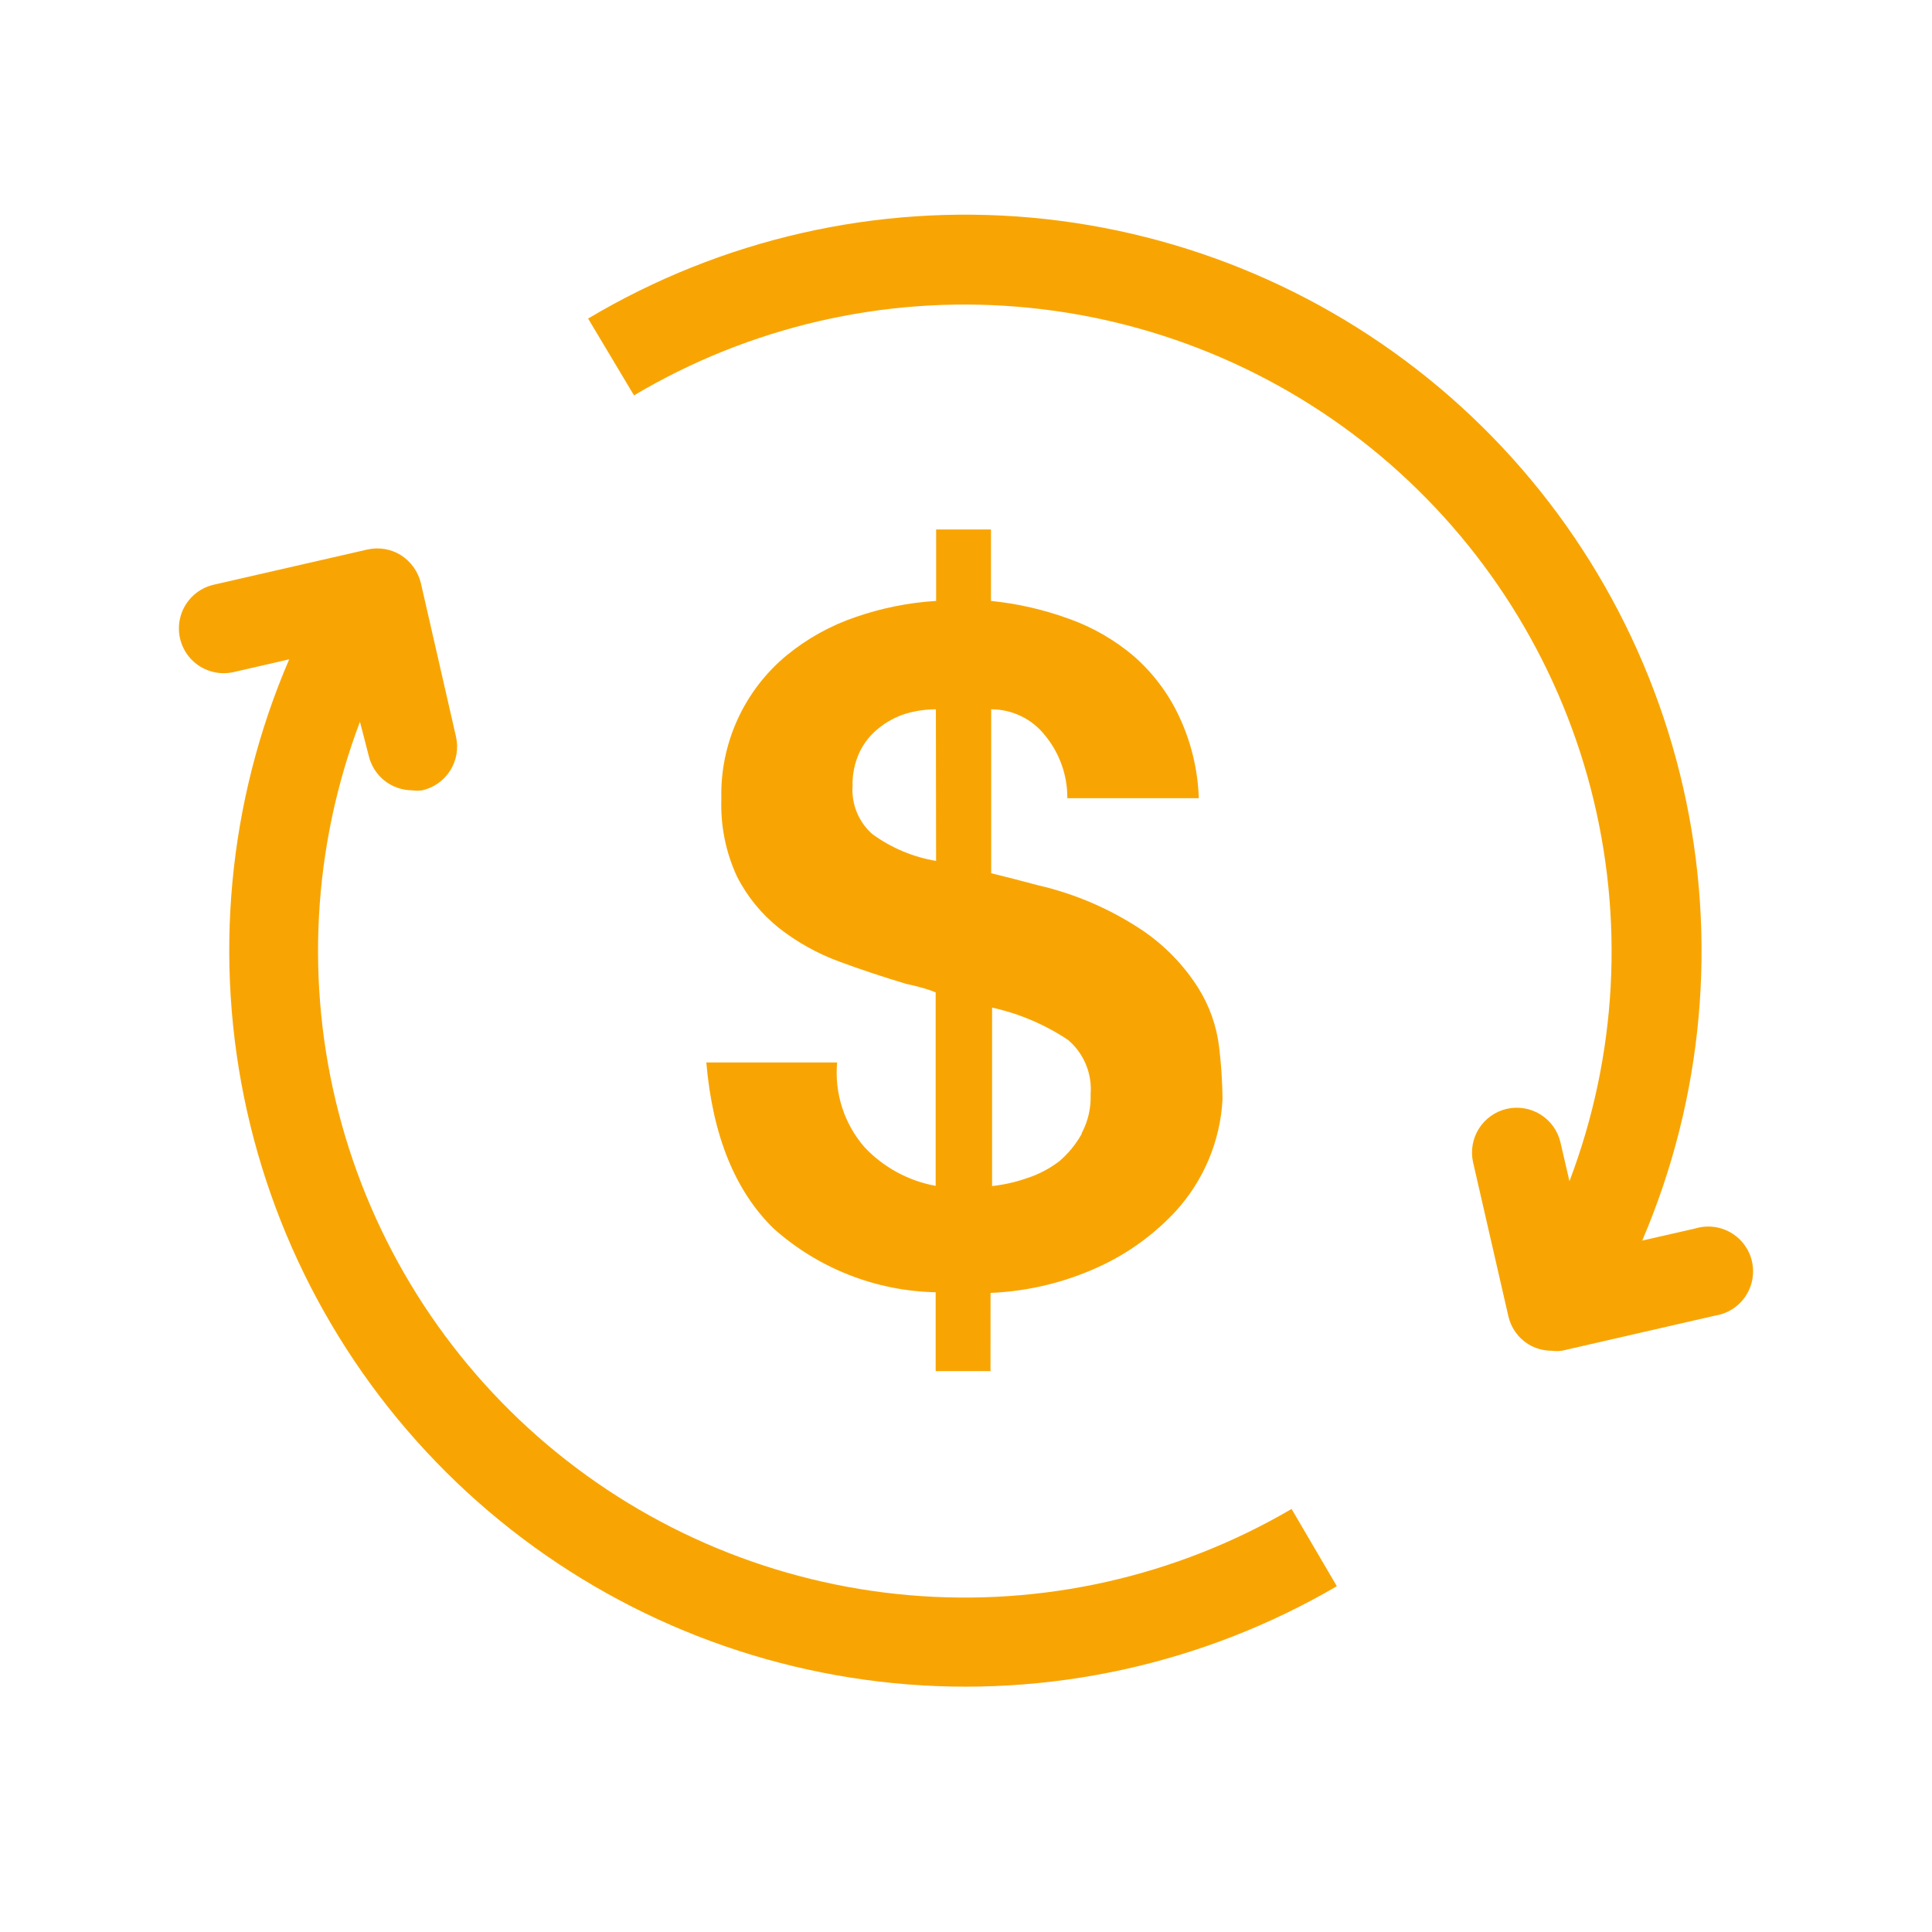
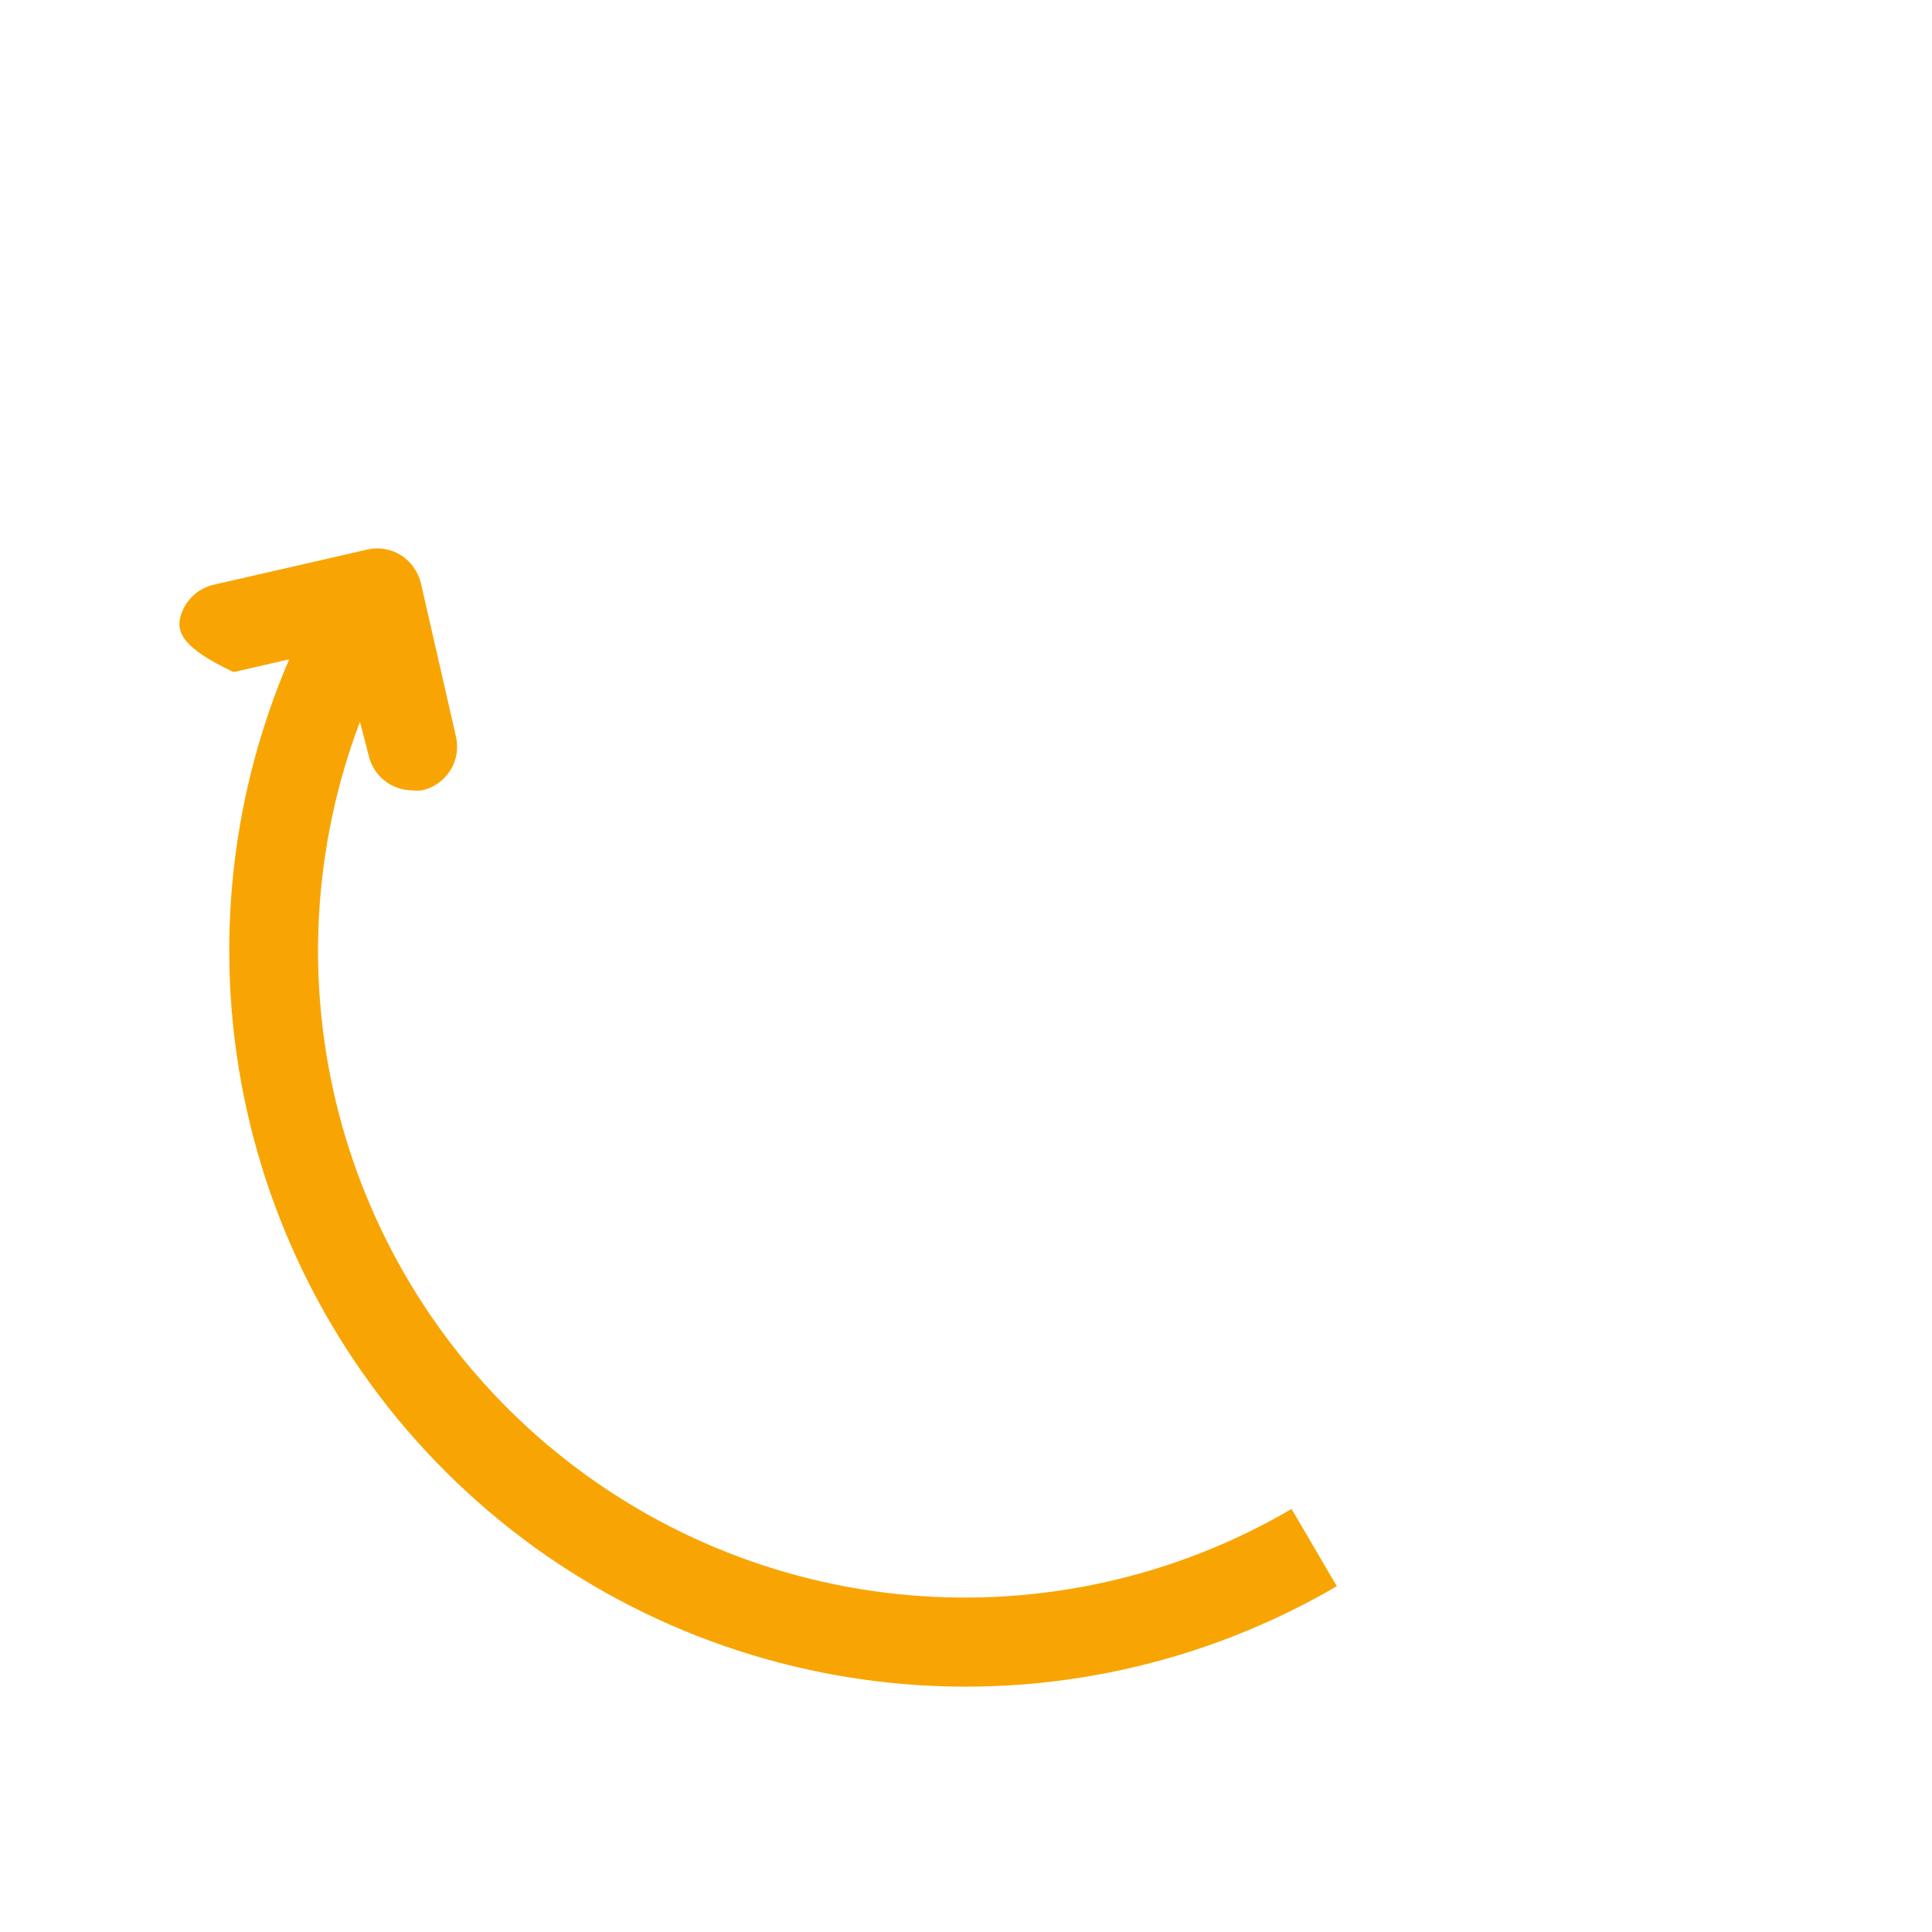
<svg xmlns="http://www.w3.org/2000/svg" width="54" height="54" viewBox="0 0 54 54" fill="none">
-   <path d="M34.076 29.277C34.008 28.688 33.809 28.121 33.494 27.618C33.098 26.99 32.578 26.45 31.967 26.028C31.071 25.423 30.072 24.988 29.019 24.745L28.33 24.564L27.704 24.407V19.825C28.29 19.825 28.843 20.092 29.206 20.551C29.615 21.046 29.837 21.669 29.832 22.31H33.507C33.48 21.503 33.286 20.71 32.937 19.982C32.636 19.354 32.21 18.794 31.685 18.335C31.151 17.884 30.541 17.532 29.882 17.297C29.178 17.04 28.444 16.871 27.698 16.796V14.799H26.165V16.796C25.398 16.843 24.642 16.995 23.917 17.246C23.218 17.483 22.567 17.844 21.996 18.31C20.797 19.298 20.12 20.783 20.162 22.335C20.136 23.082 20.286 23.823 20.6 24.501C20.884 25.06 21.286 25.55 21.776 25.941C22.282 26.336 22.846 26.651 23.448 26.873C24.074 27.105 24.7 27.311 25.326 27.499C25.501 27.537 25.657 27.574 25.807 27.618H25.808C25.925 27.651 26.04 27.691 26.152 27.737V33.145C25.39 33.007 24.692 32.627 24.161 32.062C23.596 31.41 23.32 30.556 23.398 29.696H19.742C19.917 31.737 20.543 33.283 21.62 34.335C22.869 35.451 24.477 36.084 26.152 36.119V38.322H27.685L27.686 36.137C28.794 36.091 29.881 35.816 30.878 35.33C31.624 34.963 32.297 34.462 32.862 33.853C33.647 32.992 34.109 31.886 34.17 30.723C34.165 30.24 34.134 29.757 34.076 29.277L34.076 29.277ZM26.164 24.063C25.519 23.955 24.909 23.698 24.38 23.312C24 22.974 23.796 22.48 23.829 21.972C23.821 21.646 23.887 21.323 24.023 21.027C24.147 20.766 24.329 20.537 24.556 20.357C24.778 20.176 25.033 20.038 25.307 19.95C25.583 19.868 25.87 19.826 26.158 19.825L26.164 24.063ZM30.233 31.693C30.072 31.983 29.86 32.242 29.607 32.457C29.334 32.665 29.027 32.826 28.699 32.932C28.385 33.041 28.06 33.114 27.729 33.151V28.163C28.489 28.33 29.211 28.638 29.857 29.07C30.296 29.446 30.529 30.009 30.483 30.585C30.498 30.964 30.412 31.34 30.233 31.674L30.233 31.693Z" fill="#F8A504" />
-   <path d="M47.941 36.771L43.654 37.754C43.56 37.766 43.466 37.766 43.372 37.754C43.138 37.754 42.908 37.689 42.709 37.566C42.428 37.388 42.23 37.107 42.158 36.783L41.175 32.496C41.1 32.172 41.157 31.832 41.333 31.55C41.509 31.268 41.79 31.068 42.114 30.993C42.438 30.919 42.778 30.976 43.06 31.152C43.341 31.328 43.541 31.609 43.616 31.932L43.867 33.015C45.199 29.508 45.407 25.672 44.462 22.041C43.517 18.41 41.465 15.163 38.593 12.749C35.72 10.336 32.168 8.876 28.428 8.572C24.688 8.267 20.946 9.134 17.721 11.051L16.438 8.904H16.438C20.17 6.679 24.51 5.692 28.838 6.084C33.165 6.477 37.257 8.229 40.528 11.09C43.798 13.95 46.079 17.773 47.045 22.009C48.01 26.246 47.61 30.679 45.901 34.674L47.385 34.336L47.385 34.336C47.717 34.236 48.076 34.278 48.376 34.452C48.676 34.626 48.89 34.917 48.968 35.255C49.045 35.594 48.978 35.949 48.784 36.236C48.59 36.523 48.285 36.717 47.942 36.771L47.941 36.771Z" fill="#F8A504" />
-   <path d="M37.365 44.335C33.623 46.52 29.288 47.468 24.975 47.044C20.664 46.62 16.596 44.846 13.351 41.975C10.106 39.104 7.85 35.282 6.904 31.055C5.958 26.826 6.371 22.408 8.083 18.428L6.53 18.785H6.531C6.095 18.884 5.638 18.743 5.334 18.416C5.03 18.087 4.924 17.622 5.056 17.195C5.188 16.768 5.537 16.443 5.973 16.343L10.261 15.361C10.585 15.286 10.925 15.342 11.206 15.517C11.486 15.696 11.686 15.977 11.764 16.3L12.746 20.594C12.819 20.917 12.761 21.257 12.583 21.537C12.406 21.818 12.125 22.016 11.801 22.09C11.707 22.102 11.613 22.102 11.519 22.09C11.237 22.088 10.964 21.992 10.743 21.816C10.523 21.64 10.368 21.394 10.305 21.119L10.061 20.174C8.737 23.671 8.529 27.493 9.468 31.112C10.406 34.731 12.443 37.971 15.299 40.384C18.155 42.797 21.69 44.266 25.415 44.586C29.14 44.907 32.873 44.065 36.1 42.176L37.365 44.335Z" fill="#F8A504" />
+   <path d="M37.365 44.335C33.623 46.52 29.288 47.468 24.975 47.044C20.664 46.62 16.596 44.846 13.351 41.975C10.106 39.104 7.85 35.282 6.904 31.055C5.958 26.826 6.371 22.408 8.083 18.428L6.53 18.785H6.531C5.03 18.087 4.924 17.622 5.056 17.195C5.188 16.768 5.537 16.443 5.973 16.343L10.261 15.361C10.585 15.286 10.925 15.342 11.206 15.517C11.486 15.696 11.686 15.977 11.764 16.3L12.746 20.594C12.819 20.917 12.761 21.257 12.583 21.537C12.406 21.818 12.125 22.016 11.801 22.09C11.707 22.102 11.613 22.102 11.519 22.09C11.237 22.088 10.964 21.992 10.743 21.816C10.523 21.64 10.368 21.394 10.305 21.119L10.061 20.174C8.737 23.671 8.529 27.493 9.468 31.112C10.406 34.731 12.443 37.971 15.299 40.384C18.155 42.797 21.69 44.266 25.415 44.586C29.14 44.907 32.873 44.065 36.1 42.176L37.365 44.335Z" fill="#F8A504" />
</svg>